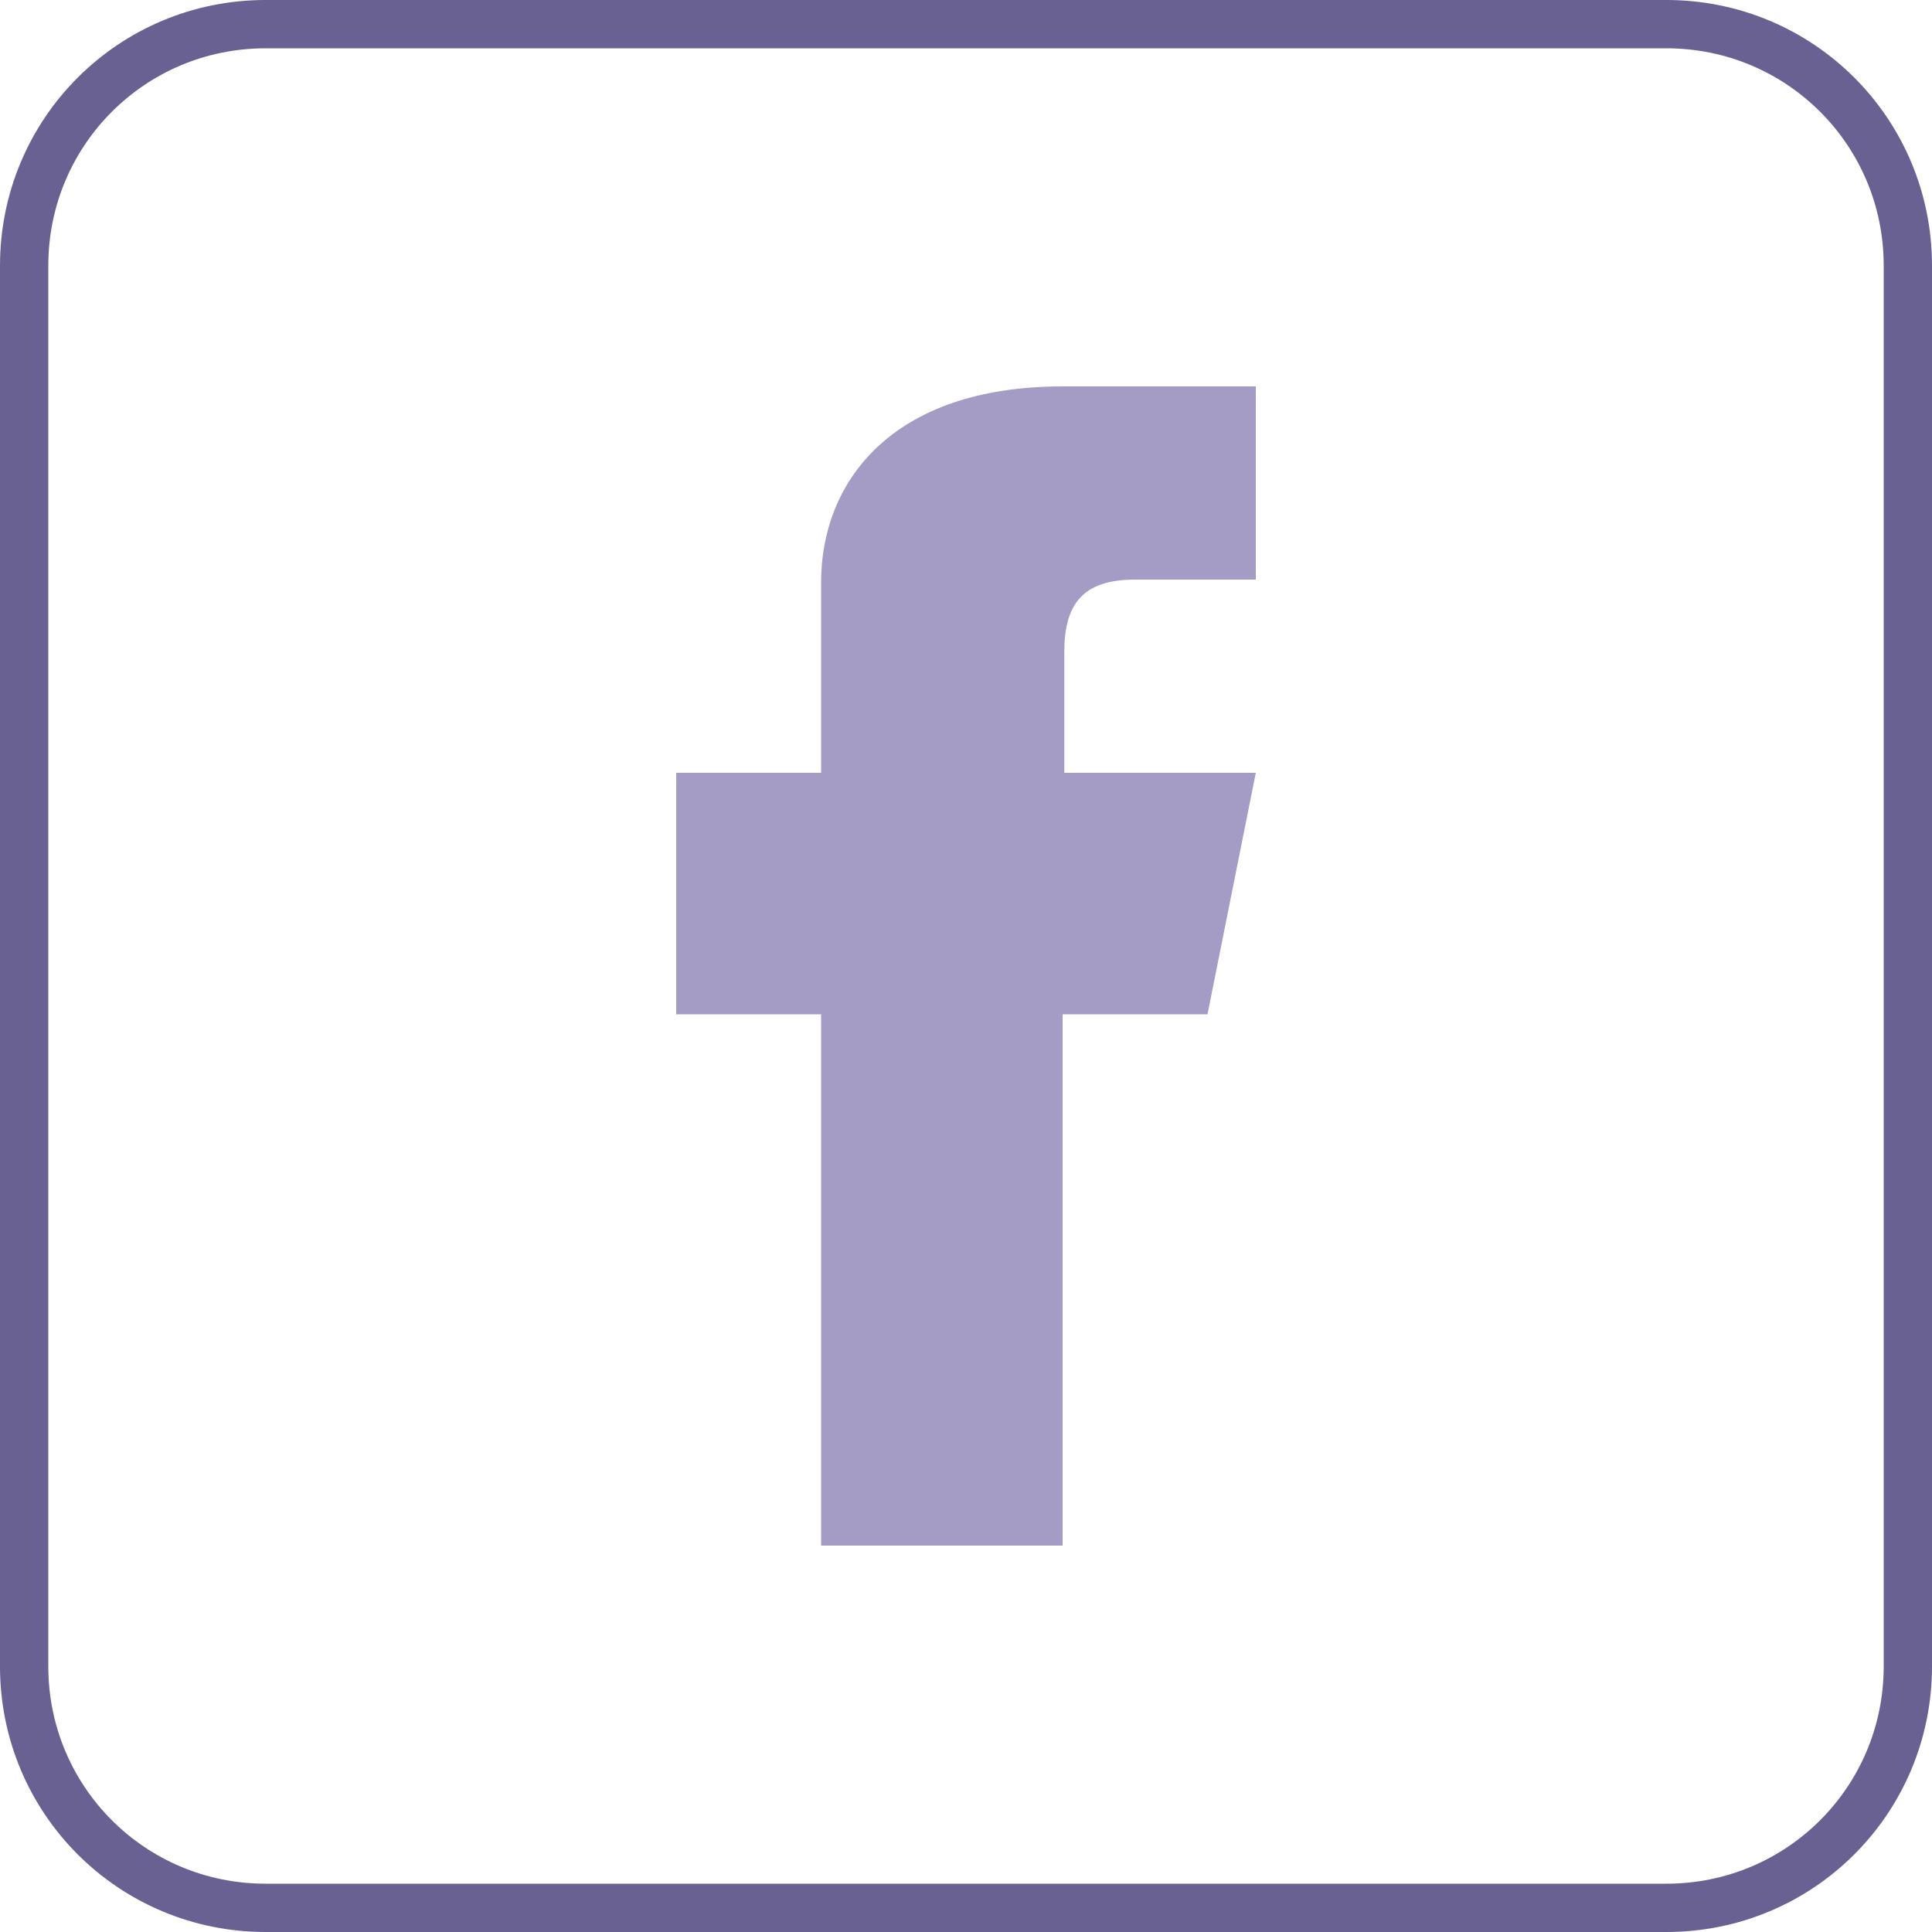
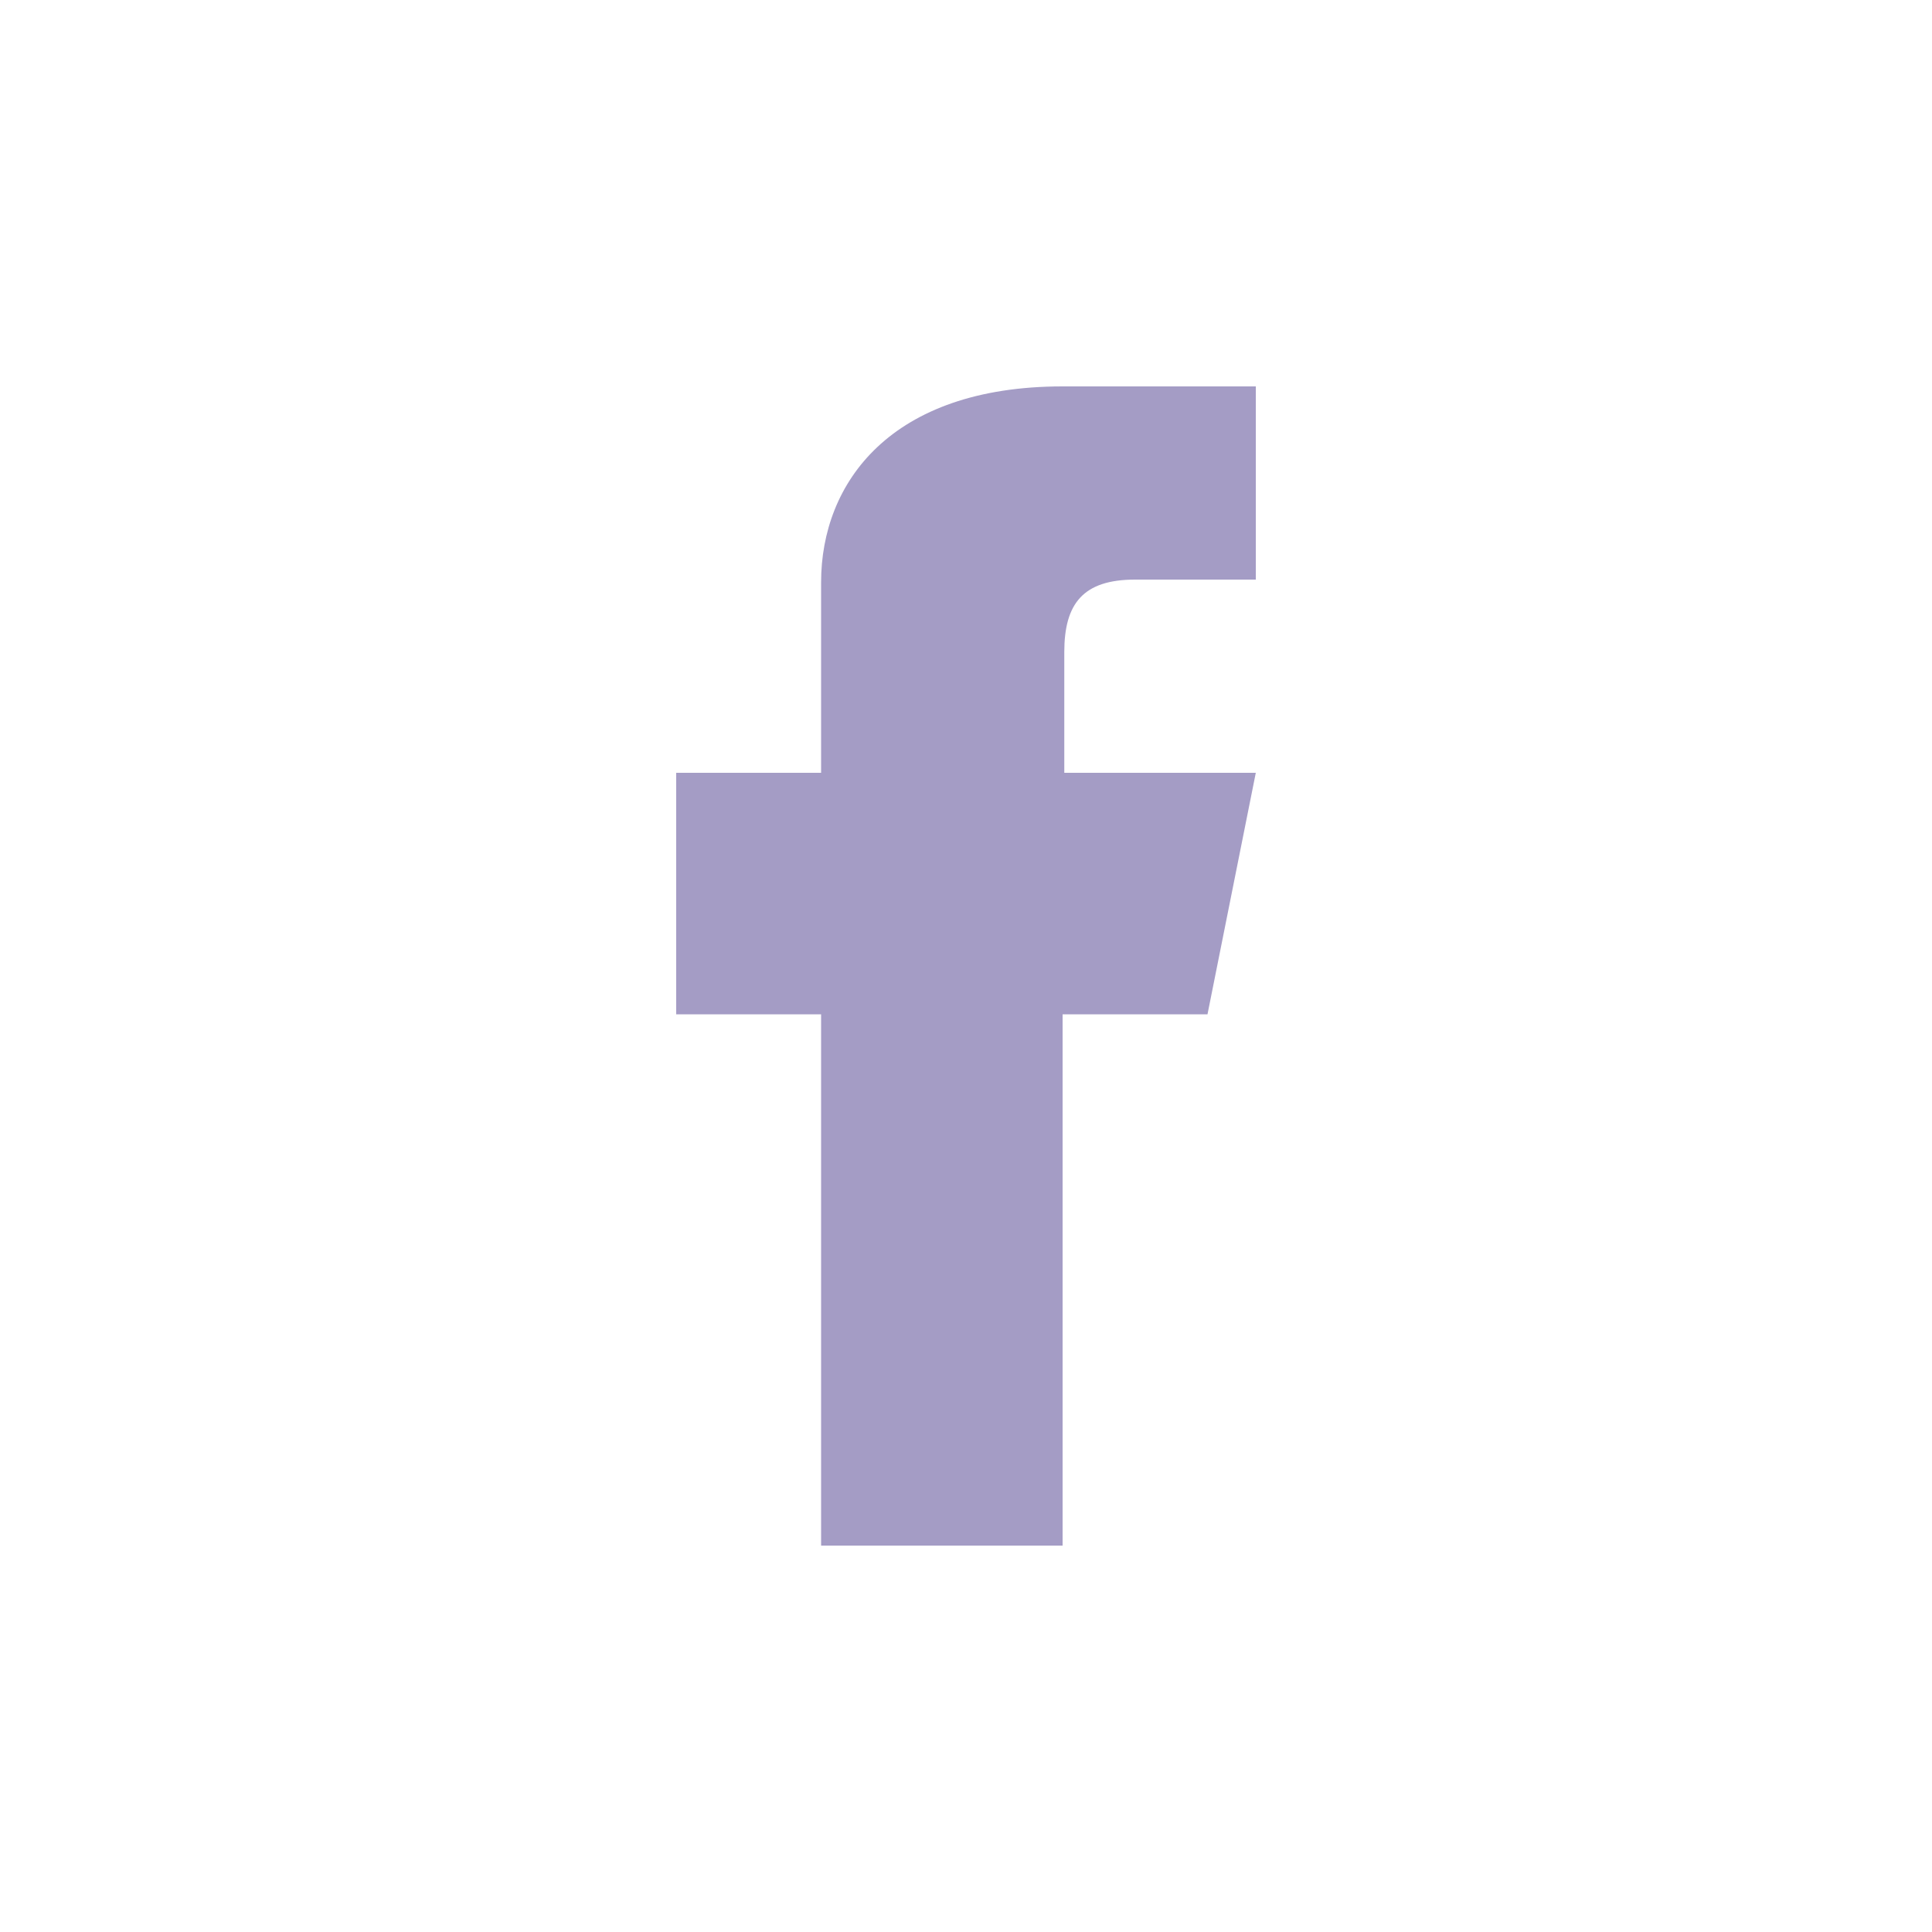
<svg xmlns="http://www.w3.org/2000/svg" xmlns:ns1="http://www.inkscape.org/namespaces/inkscape" xmlns:ns2="http://sodipodi.sourceforge.net/DTD/sodipodi-0.dtd" width="40" height="40" viewBox="0 0 40 40" id="svg4297" version="1.1" ns1:version="0.91 r13725" ns2:docname="fb pink.svg">
  <defs id="defs4299" />
  <ns2:namedview id="base" pagecolor="#ffffff" bordercolor="#666666" borderopacity="1.0" ns1:pageopacity="0.0" ns1:pageshadow="2" ns1:zoom="5.6" ns1:cx="-11.714872" ns1:cy="32.577366" ns1:document-units="px" ns1:current-layer="g4268" showgrid="true" units="px" ns1:window-width="1920" ns1:window-height="1017" ns1:window-x="1912" ns1:window-y="-8" ns1:window-maximized="1" showguides="false">
    <ns1:grid type="xygrid" id="grid4135" />
  </ns2:namedview>
  <g ns1:label="Vrstva 1" ns1:groupmode="layer" id="layer1" transform="translate(0,-1012.362)">
    <g transform="translate(-60,1012.362)" id="g4268">
      <path style="fill:#a49cc5;fill-opacity:1;stroke:none;stroke-width:2;stroke-miterlimit:4;stroke-dasharray:none;stroke-opacity:1" d="M 22 8 C 18.436 8 17 9.999 17 12.055 L 17 16 L 14 16 L 14 21 L 17 21 L 17 32 L 22 32 L 22 21 L 25 21 L 26 16 L 22.035 16 L 22.035 13.5 C 22.035 12.5 22.422 12 23.5 12 L 26 12 L 26 8 L 22 8 z " transform="translate(60,0)" id="rect4146" />
-       <path style="fill:none;fill-rule:evenodd;stroke:#696191;stroke-width:1;stroke-linecap:butt;stroke-linejoin:miter;stroke-miterlimit:4;stroke-dasharray:none;stroke-opacity:1" d="m 65.5,0.5 29,0 c 2.77,0 5,2.23 5,5 l 0,29 c 0,2.77 -2.23,5 -5,5 l -29,0 c -2.77,0 -5,-2.23 -5,-5 l 0,-29 c 0,-2.77 2.23,-5 5,-5 z" id="rect4137" ns1:connector-curvature="0" ns2:nodetypes="sssssssss" />
    </g>
  </g>
</svg>